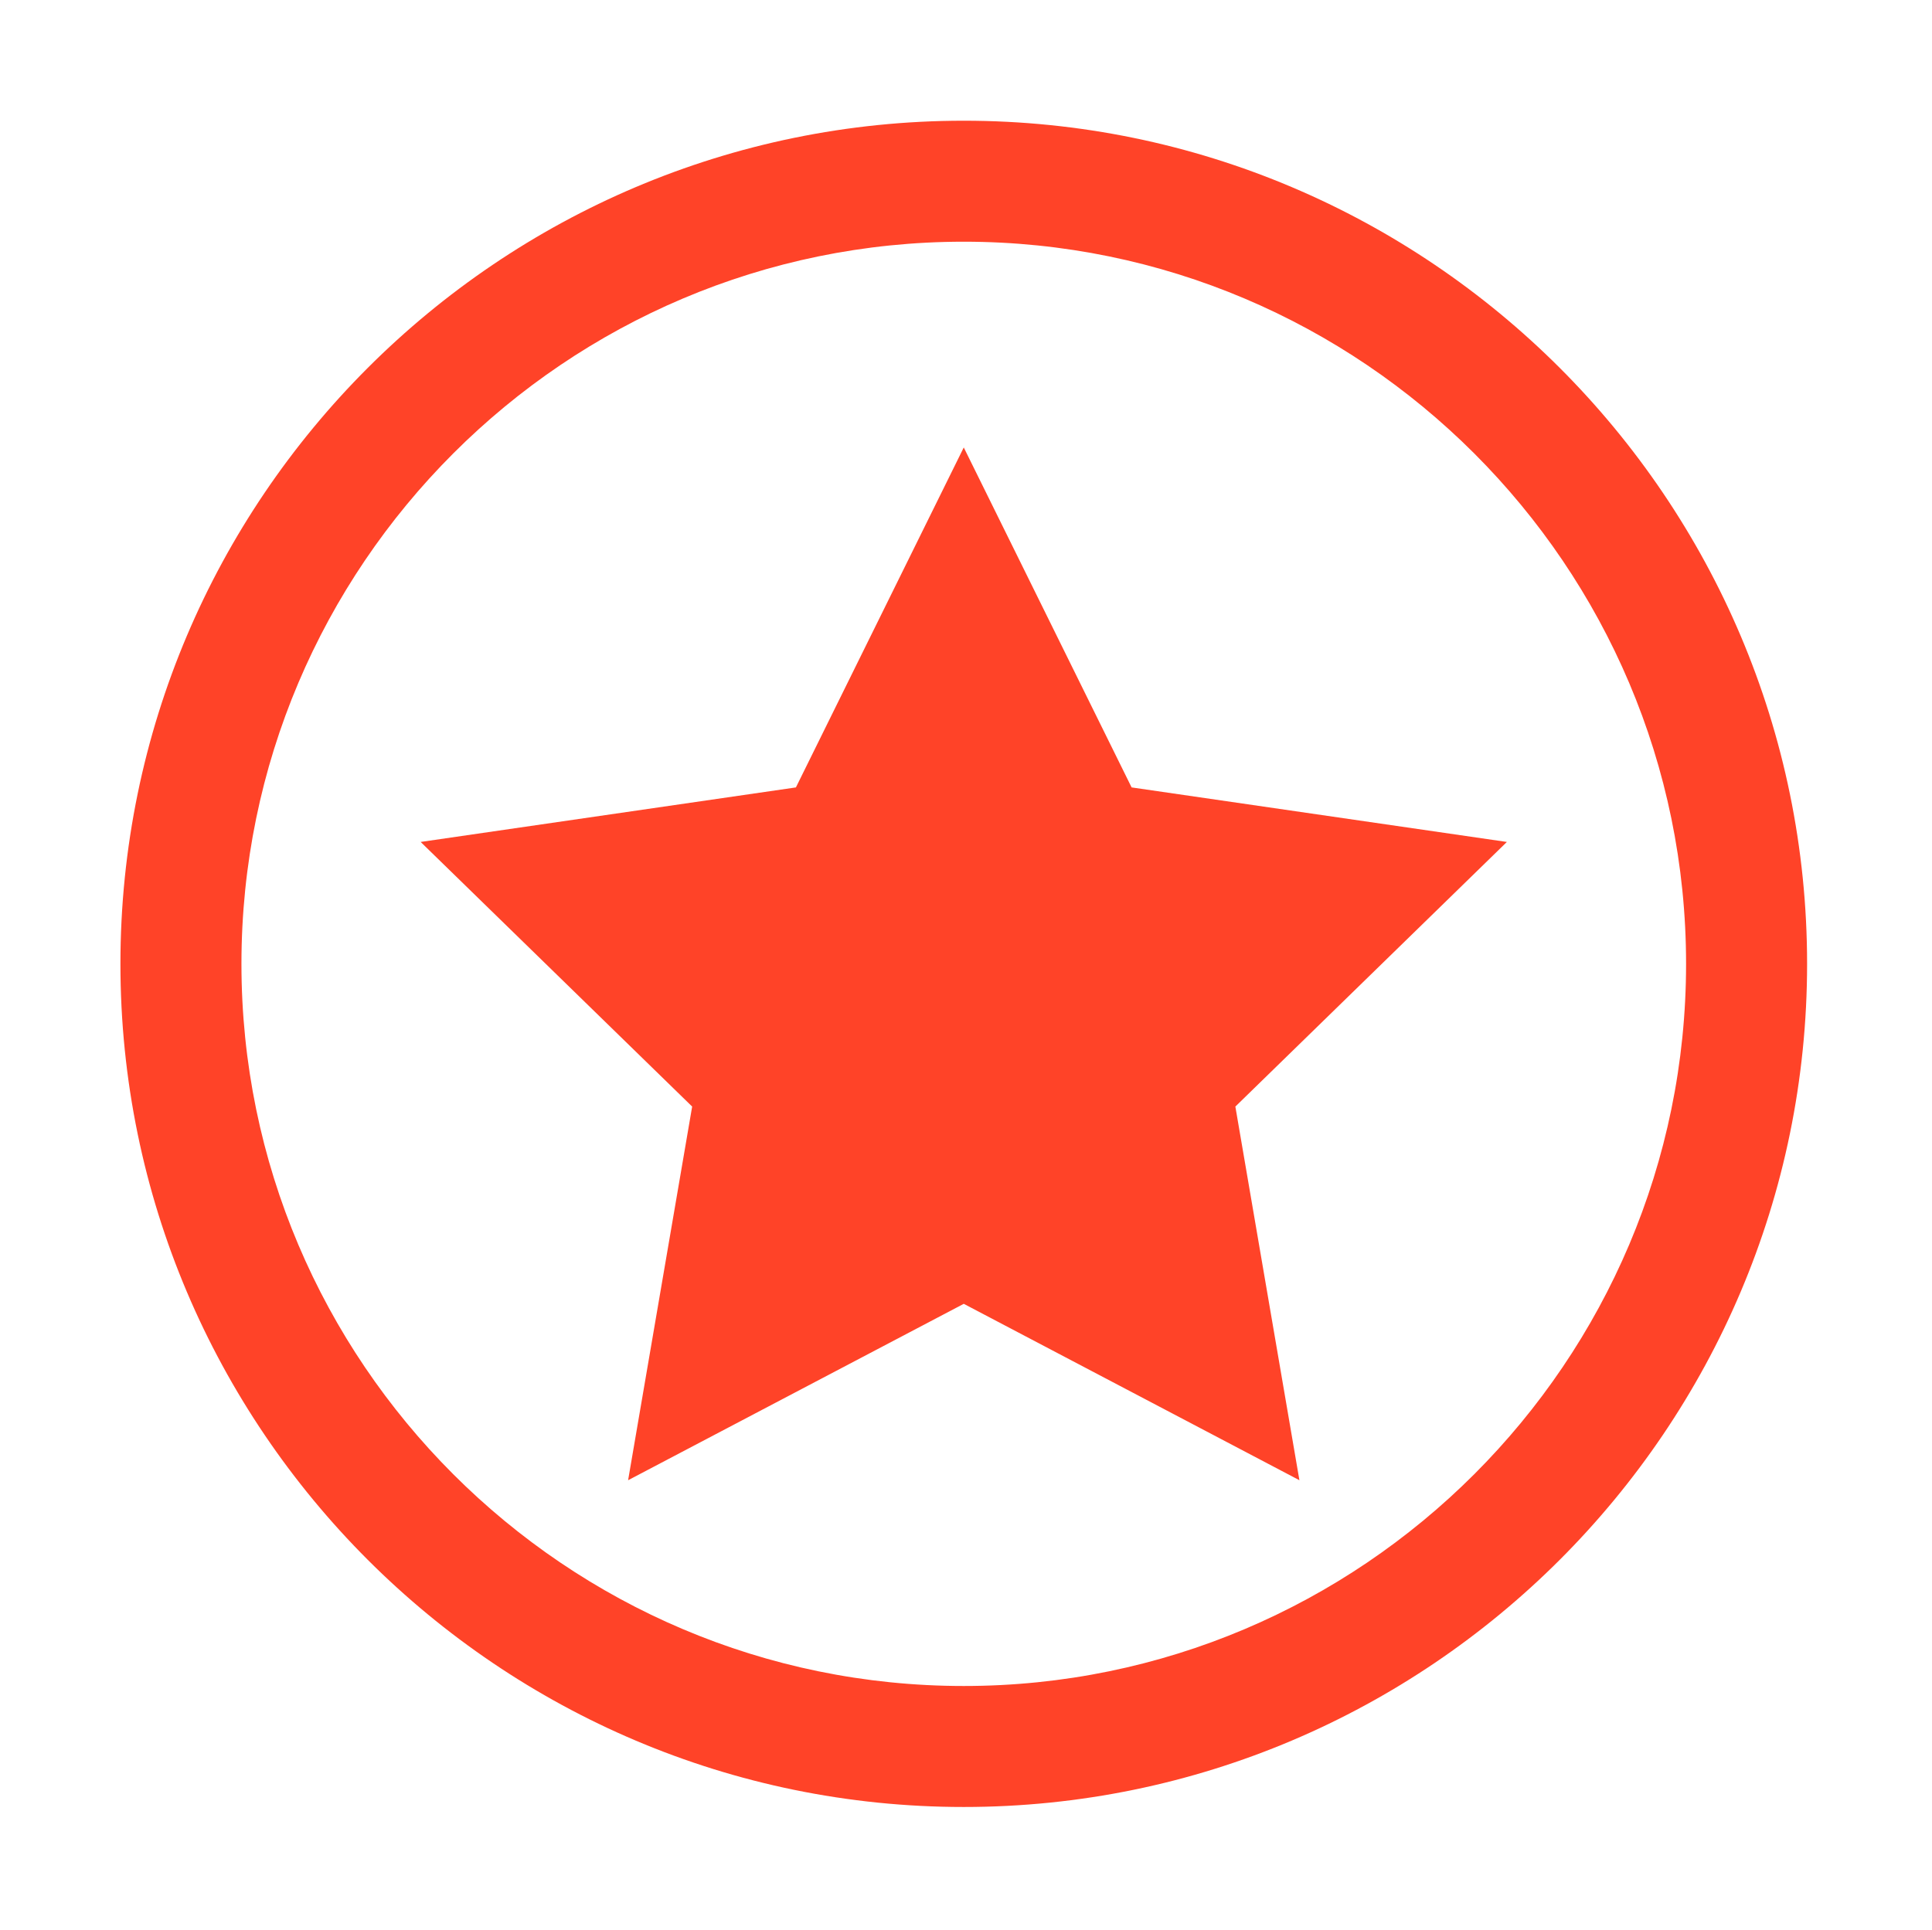
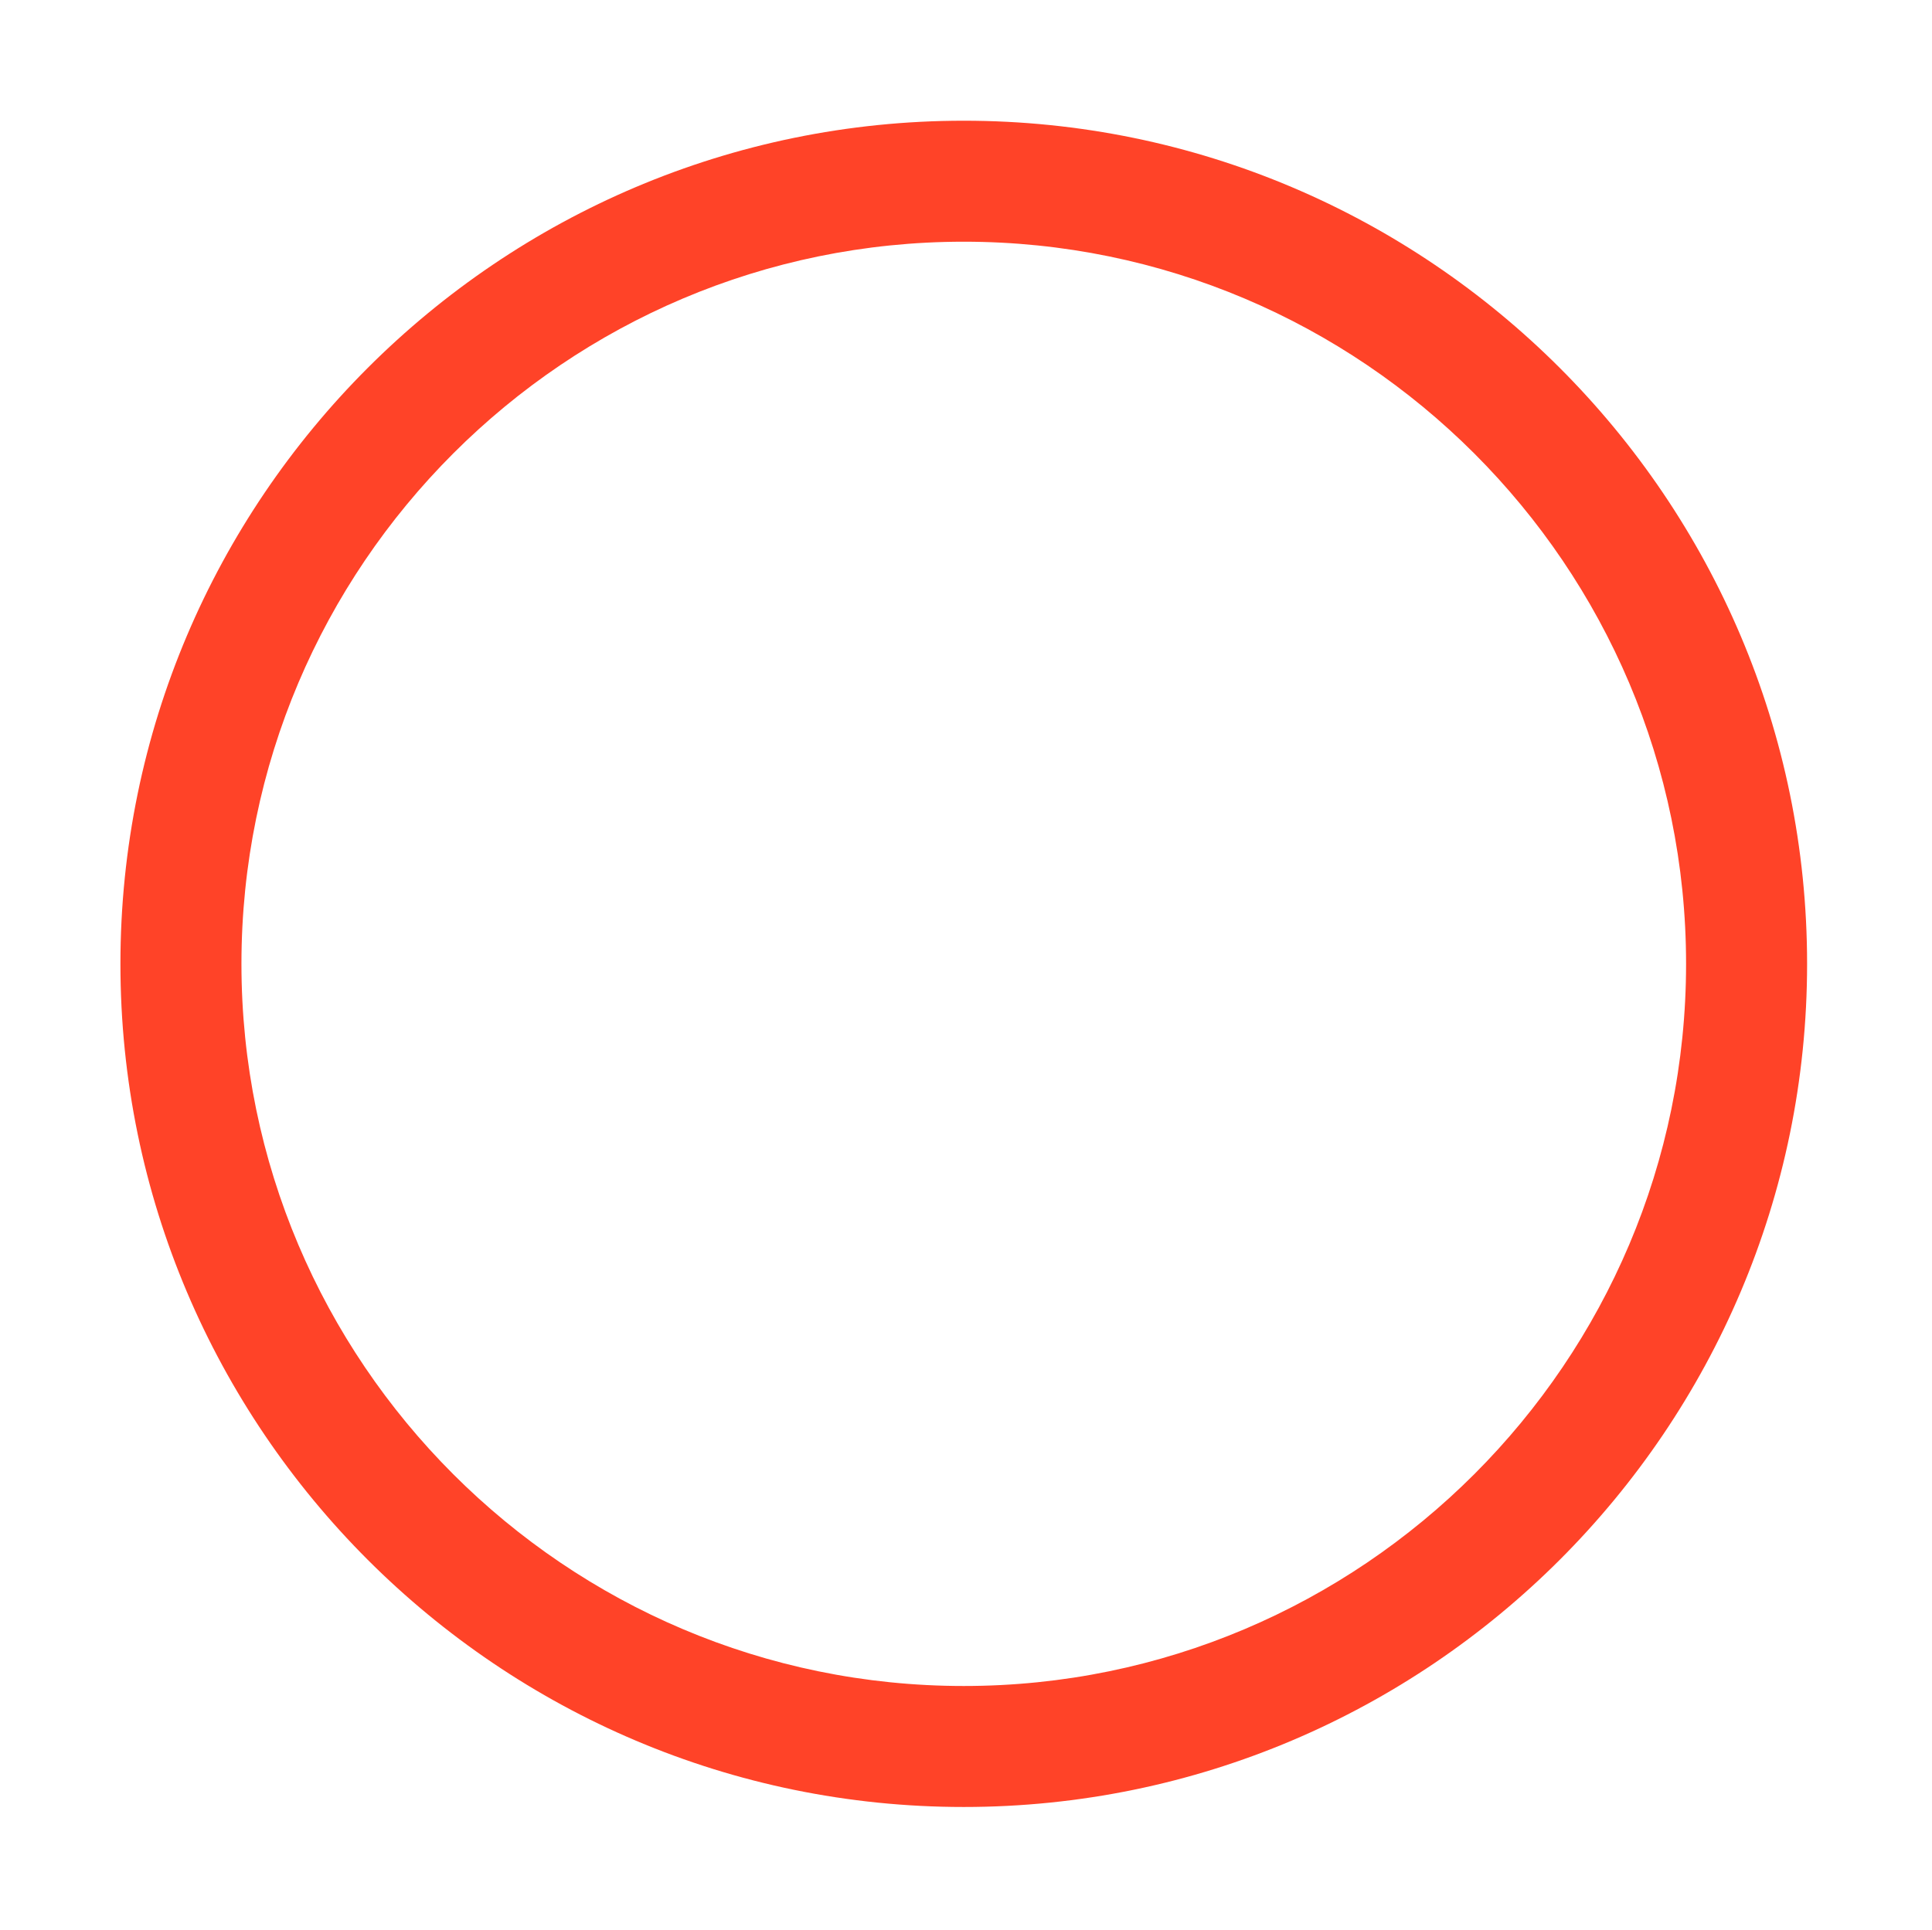
<svg xmlns="http://www.w3.org/2000/svg" t="1680998167182" class="icon" viewBox="0 0 1025 1024" version="1.1" p-id="3840" width="32.031" height="32">
  <path d="M511.308 958.896c-246.715 0-447.417-200.703-447.417-447.423 0-246.715 200.703-447.417 447.417-447.417 246.722 0 447.423 200.703 447.423 447.417C958.732 758.194 758.029 958.896 511.308 958.896L511.308 958.896zM511.308 128.259c-211.308 0-383.213 171.906-383.213 383.213 0 211.28 171.906 383.219 383.213 383.219 211.28 0 383.219-171.94 383.219-383.219C894.528 300.166 722.588 128.259 511.308 128.259L511.308 128.259zM511.308 128.259" fill="#ff4328" p-id="3841" />
-   <path d="M799.453 446.787l-199.092-28.939-89.049-180.396-89.051 180.396L223.17 446.787l144.046 140.424L333.232 785.498l178.081-93.613 178.076 93.613-33.984-198.287L799.453 446.787zM799.453 446.787" fill="#ff4328" p-id="3842" />
</svg>